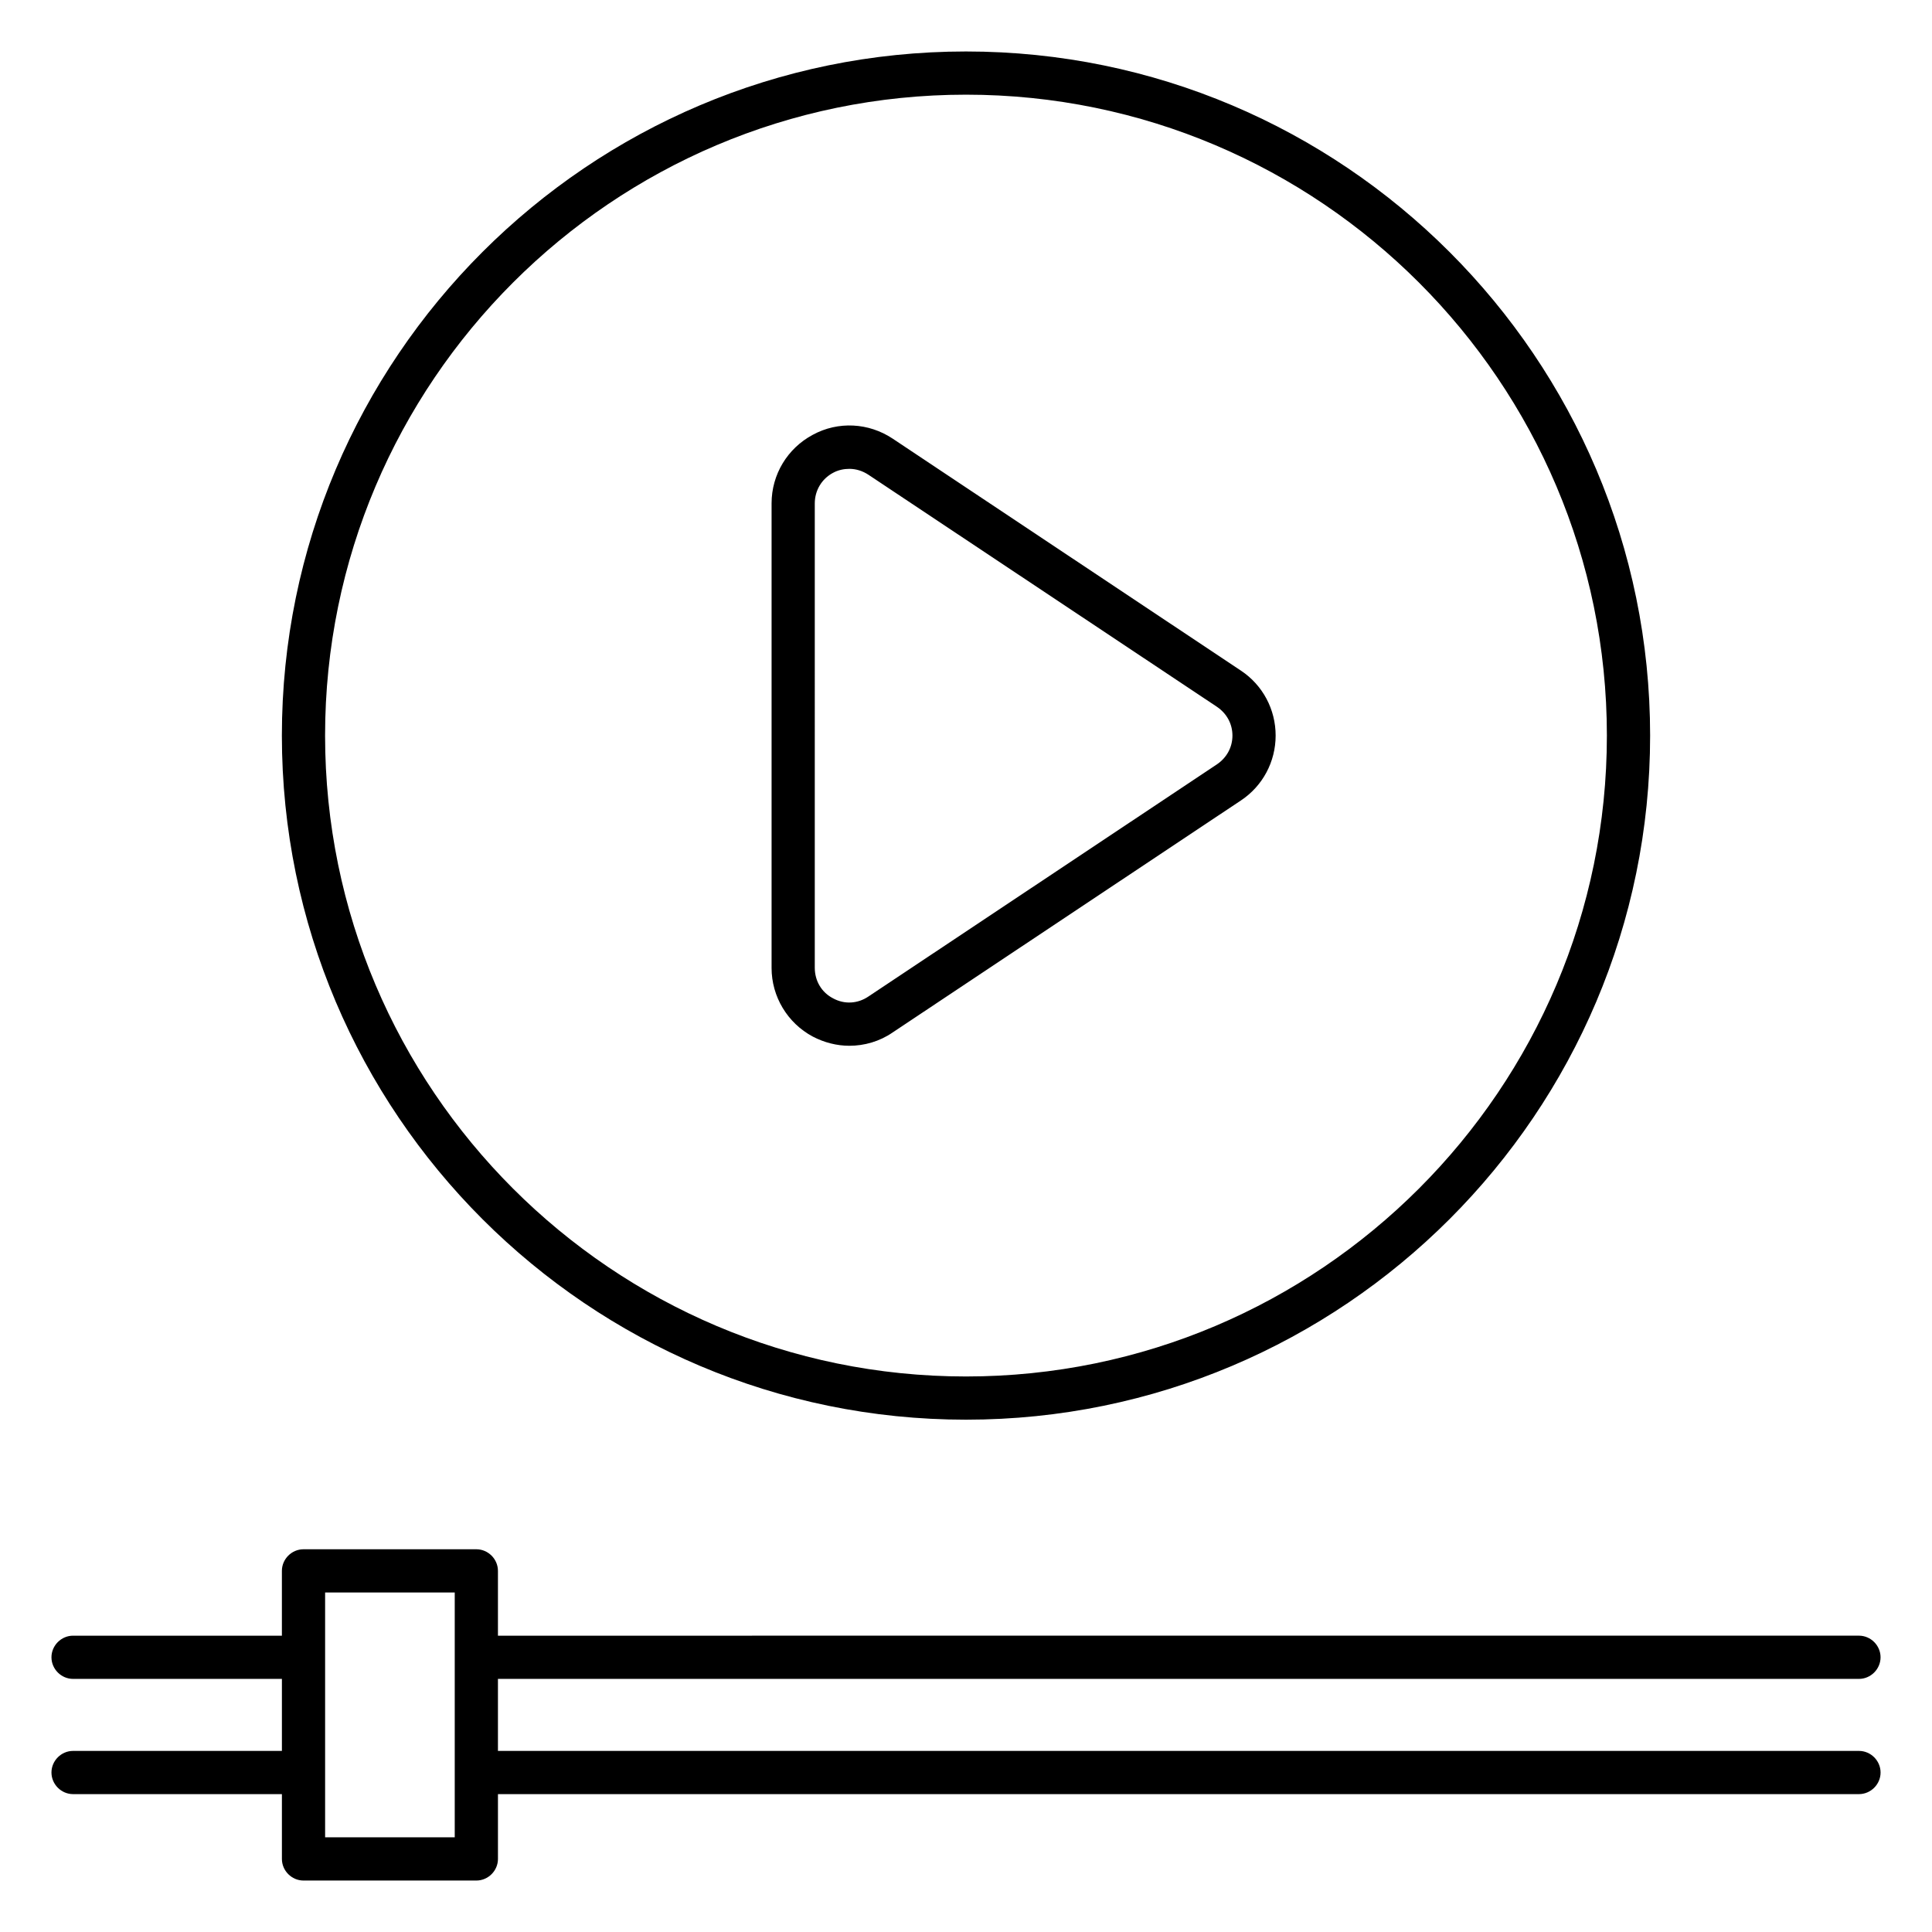
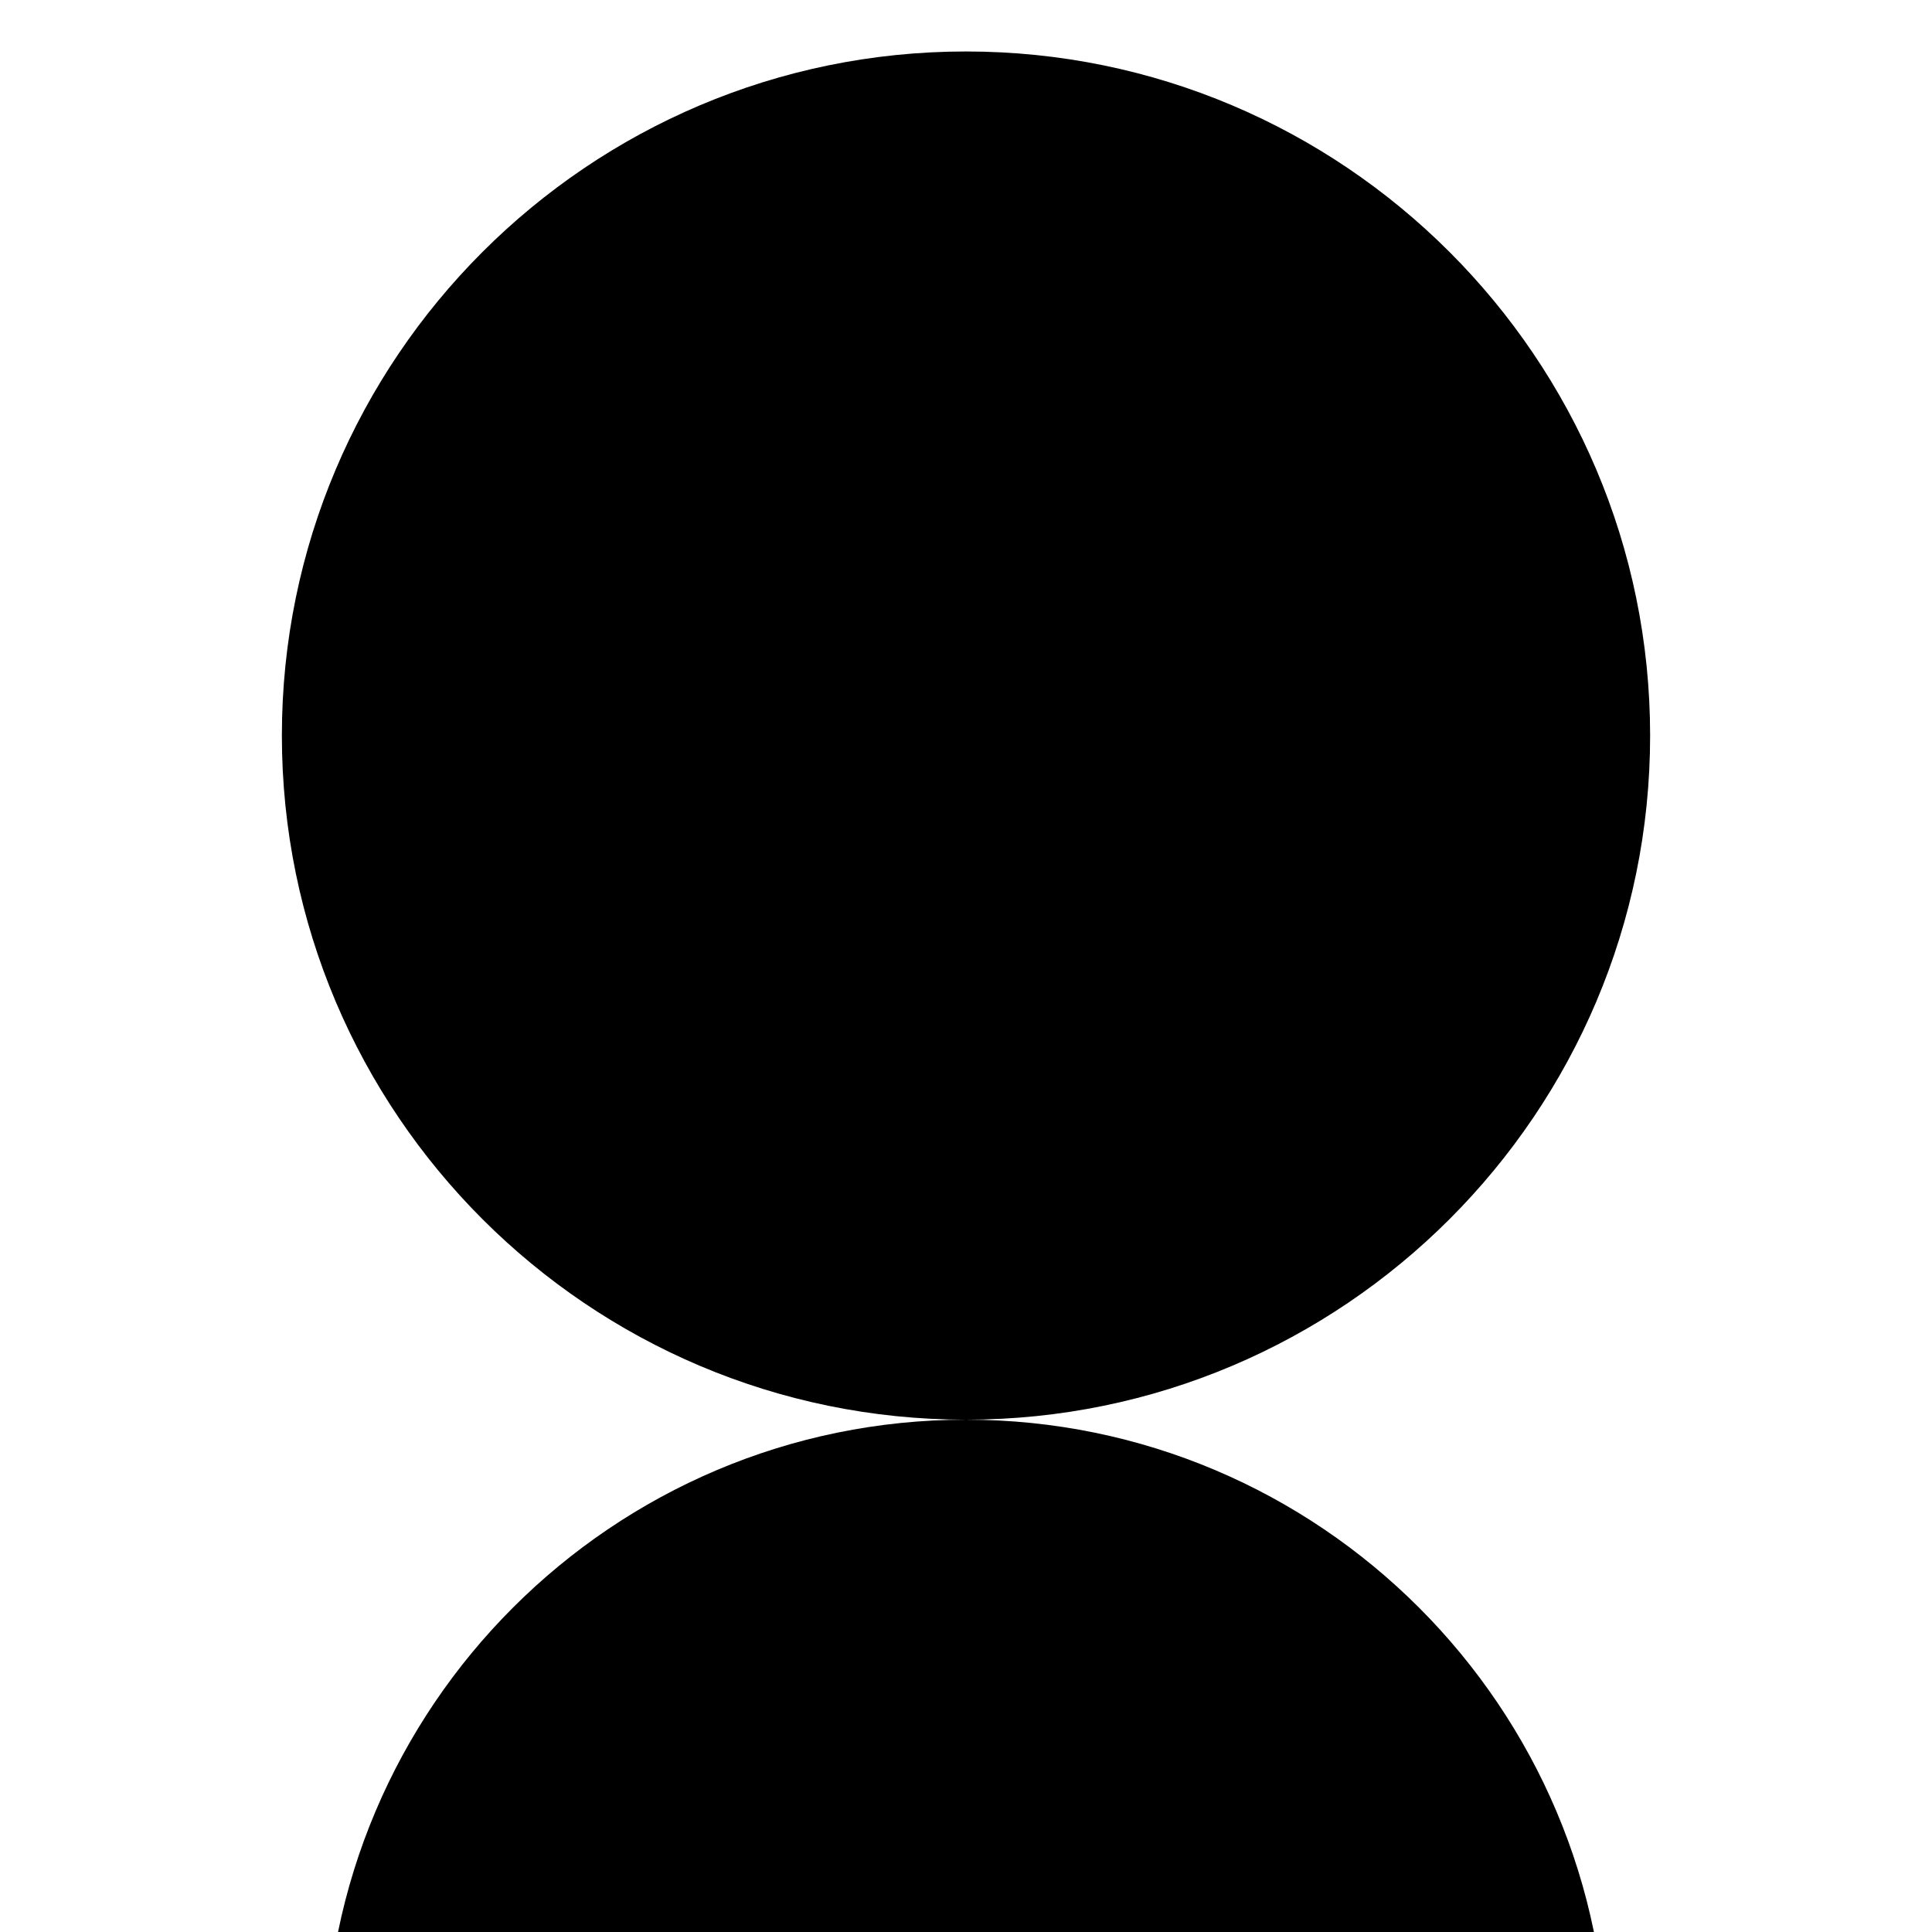
<svg xmlns="http://www.w3.org/2000/svg" fill="#000000" width="800px" height="800px" version="1.1" viewBox="144 144 512 512">
  <g>
-     <path d="m400 520.23c100 0 181.3-81.297 181.3-181.3-0.004-99.996-81.301-181.29-181.3-181.29-100 0-181.3 81.297-181.3 181.29 0 100 81.297 181.3 181.3 181.3zm0-351.14c93.664 0 169.84 76.184 169.84 169.84 0 93.664-76.184 169.85-169.84 169.85-93.664 0-169.85-76.184-169.85-169.85 0-93.66 76.184-169.84 169.85-169.84z" />
+     <path d="m400 520.23c100 0 181.3-81.297 181.3-181.3-0.004-99.996-81.301-181.29-181.3-181.29-100 0-181.3 81.297-181.3 181.29 0 100 81.297 181.3 181.3 181.3zc93.664 0 169.84 76.184 169.84 169.84 0 93.664-76.184 169.85-169.84 169.85-93.664 0-169.85-76.184-169.85-169.85 0-93.66 76.184-169.84 169.85-169.84z" />
    <path d="m359.39 418.7c3.055 1.602 6.414 2.441 9.695 2.441 3.969 0 8.016-1.145 11.449-3.512l92.363-61.527c5.727-3.816 9.16-10.23 9.16-17.176 0-6.945-3.434-13.359-9.16-17.176l-92.363-61.527c-6.336-4.199-14.426-4.656-21.145-0.992-6.719 3.586-10.914 10.535-10.914 18.168v123.13c0 7.562 4.199 14.586 10.914 18.172zm0.535-141.29c0-3.434 1.832-6.488 4.809-8.09 1.375-0.762 2.902-1.07 4.352-1.07 1.754 0 3.512 0.535 5.113 1.602l92.289 61.449c2.594 1.754 4.121 4.504 4.121 7.633 0 3.129-1.527 5.879-4.121 7.633l-92.363 61.527c-2.824 1.91-6.336 2.137-9.391 0.457-3.055-1.602-4.809-4.656-4.809-8.09z" />
-     <path d="m636.64 608.01h-360.68v-19.082l360.68-0.004c3.129 0 5.727-2.594 5.727-5.727 0-3.129-2.594-5.727-5.727-5.727l-360.68 0.004v-17.176c0-3.129-2.594-5.727-5.727-5.727h-45.801c-3.129 0-5.727 2.594-5.727 5.727v17.176h-55.34c-3.129 0-5.727 2.594-5.727 5.727 0.004 3.129 2.598 5.723 5.727 5.723h55.344v19.082l-55.344 0.004c-3.129 0-5.727 2.594-5.727 5.727 0.004 3.129 2.598 5.723 5.727 5.723h55.344v17.176c0 3.129 2.594 5.727 5.727 5.727h45.801c3.129 0 5.727-2.594 5.727-5.727v-17.176h360.68c3.129 0 5.727-2.594 5.727-5.727 0-3.129-2.598-5.723-5.727-5.723zm-372.13 22.898h-34.352v-64.883h34.352z" />
  </g>
</svg>